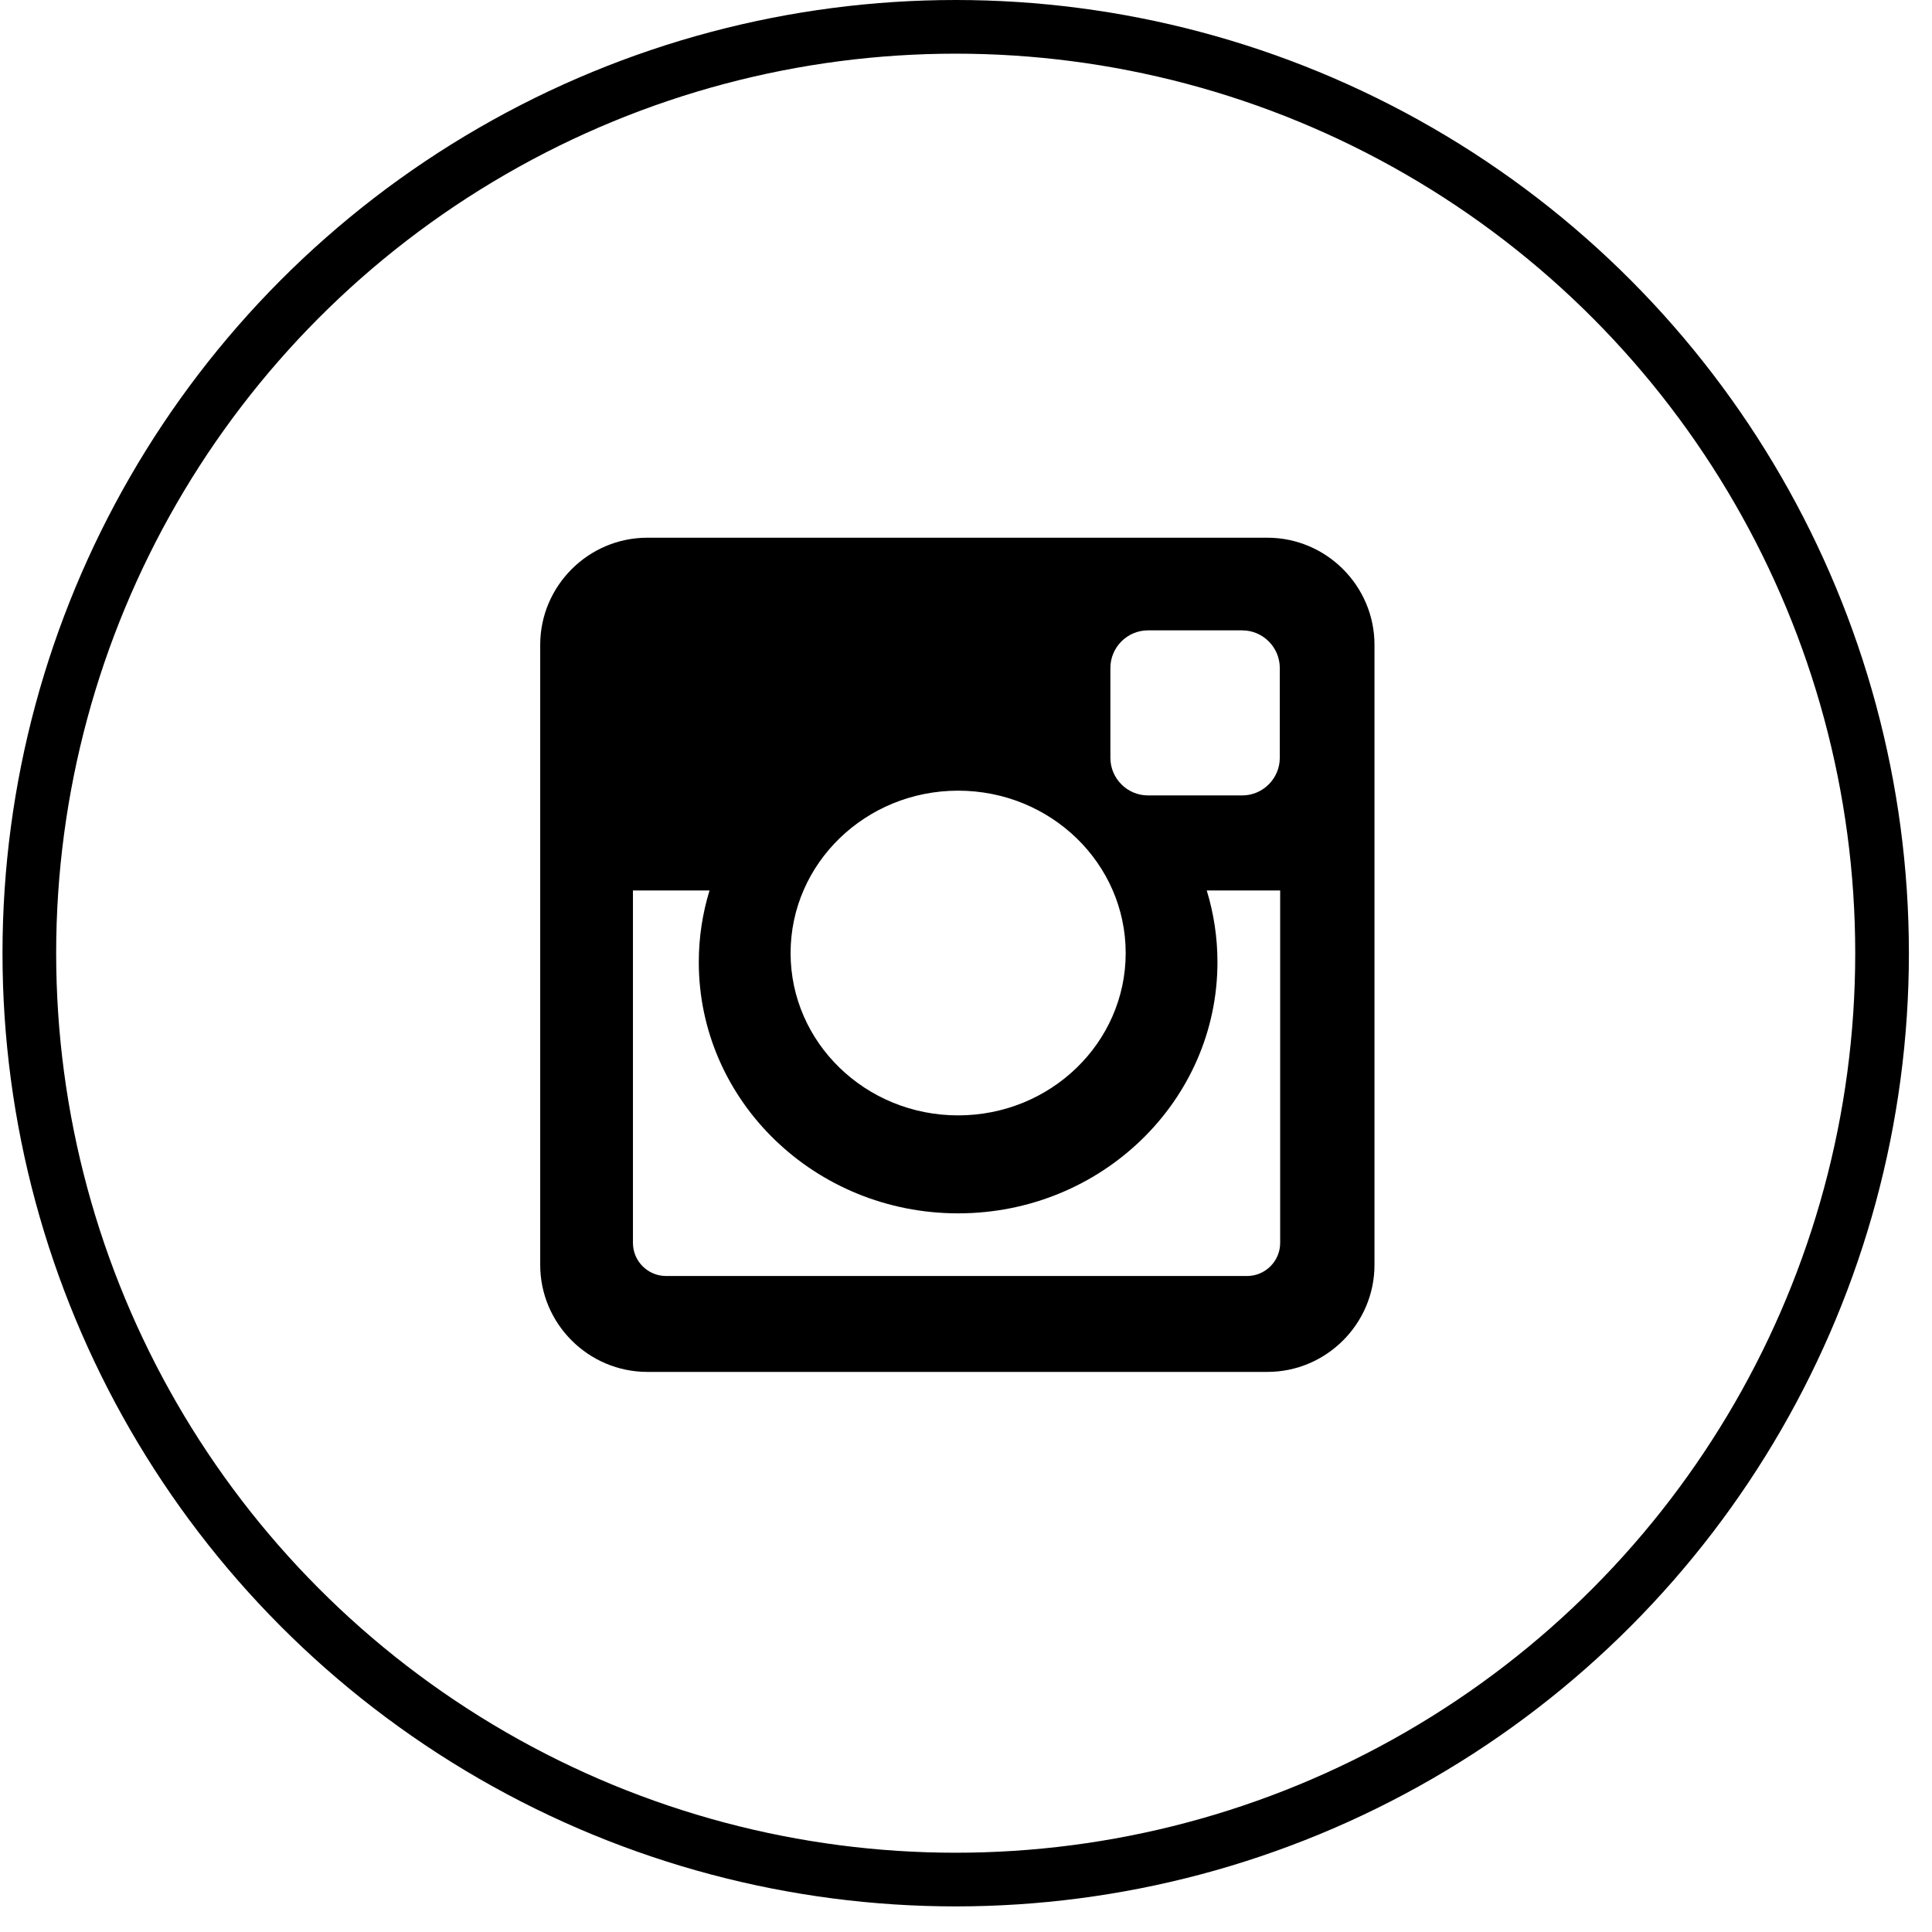
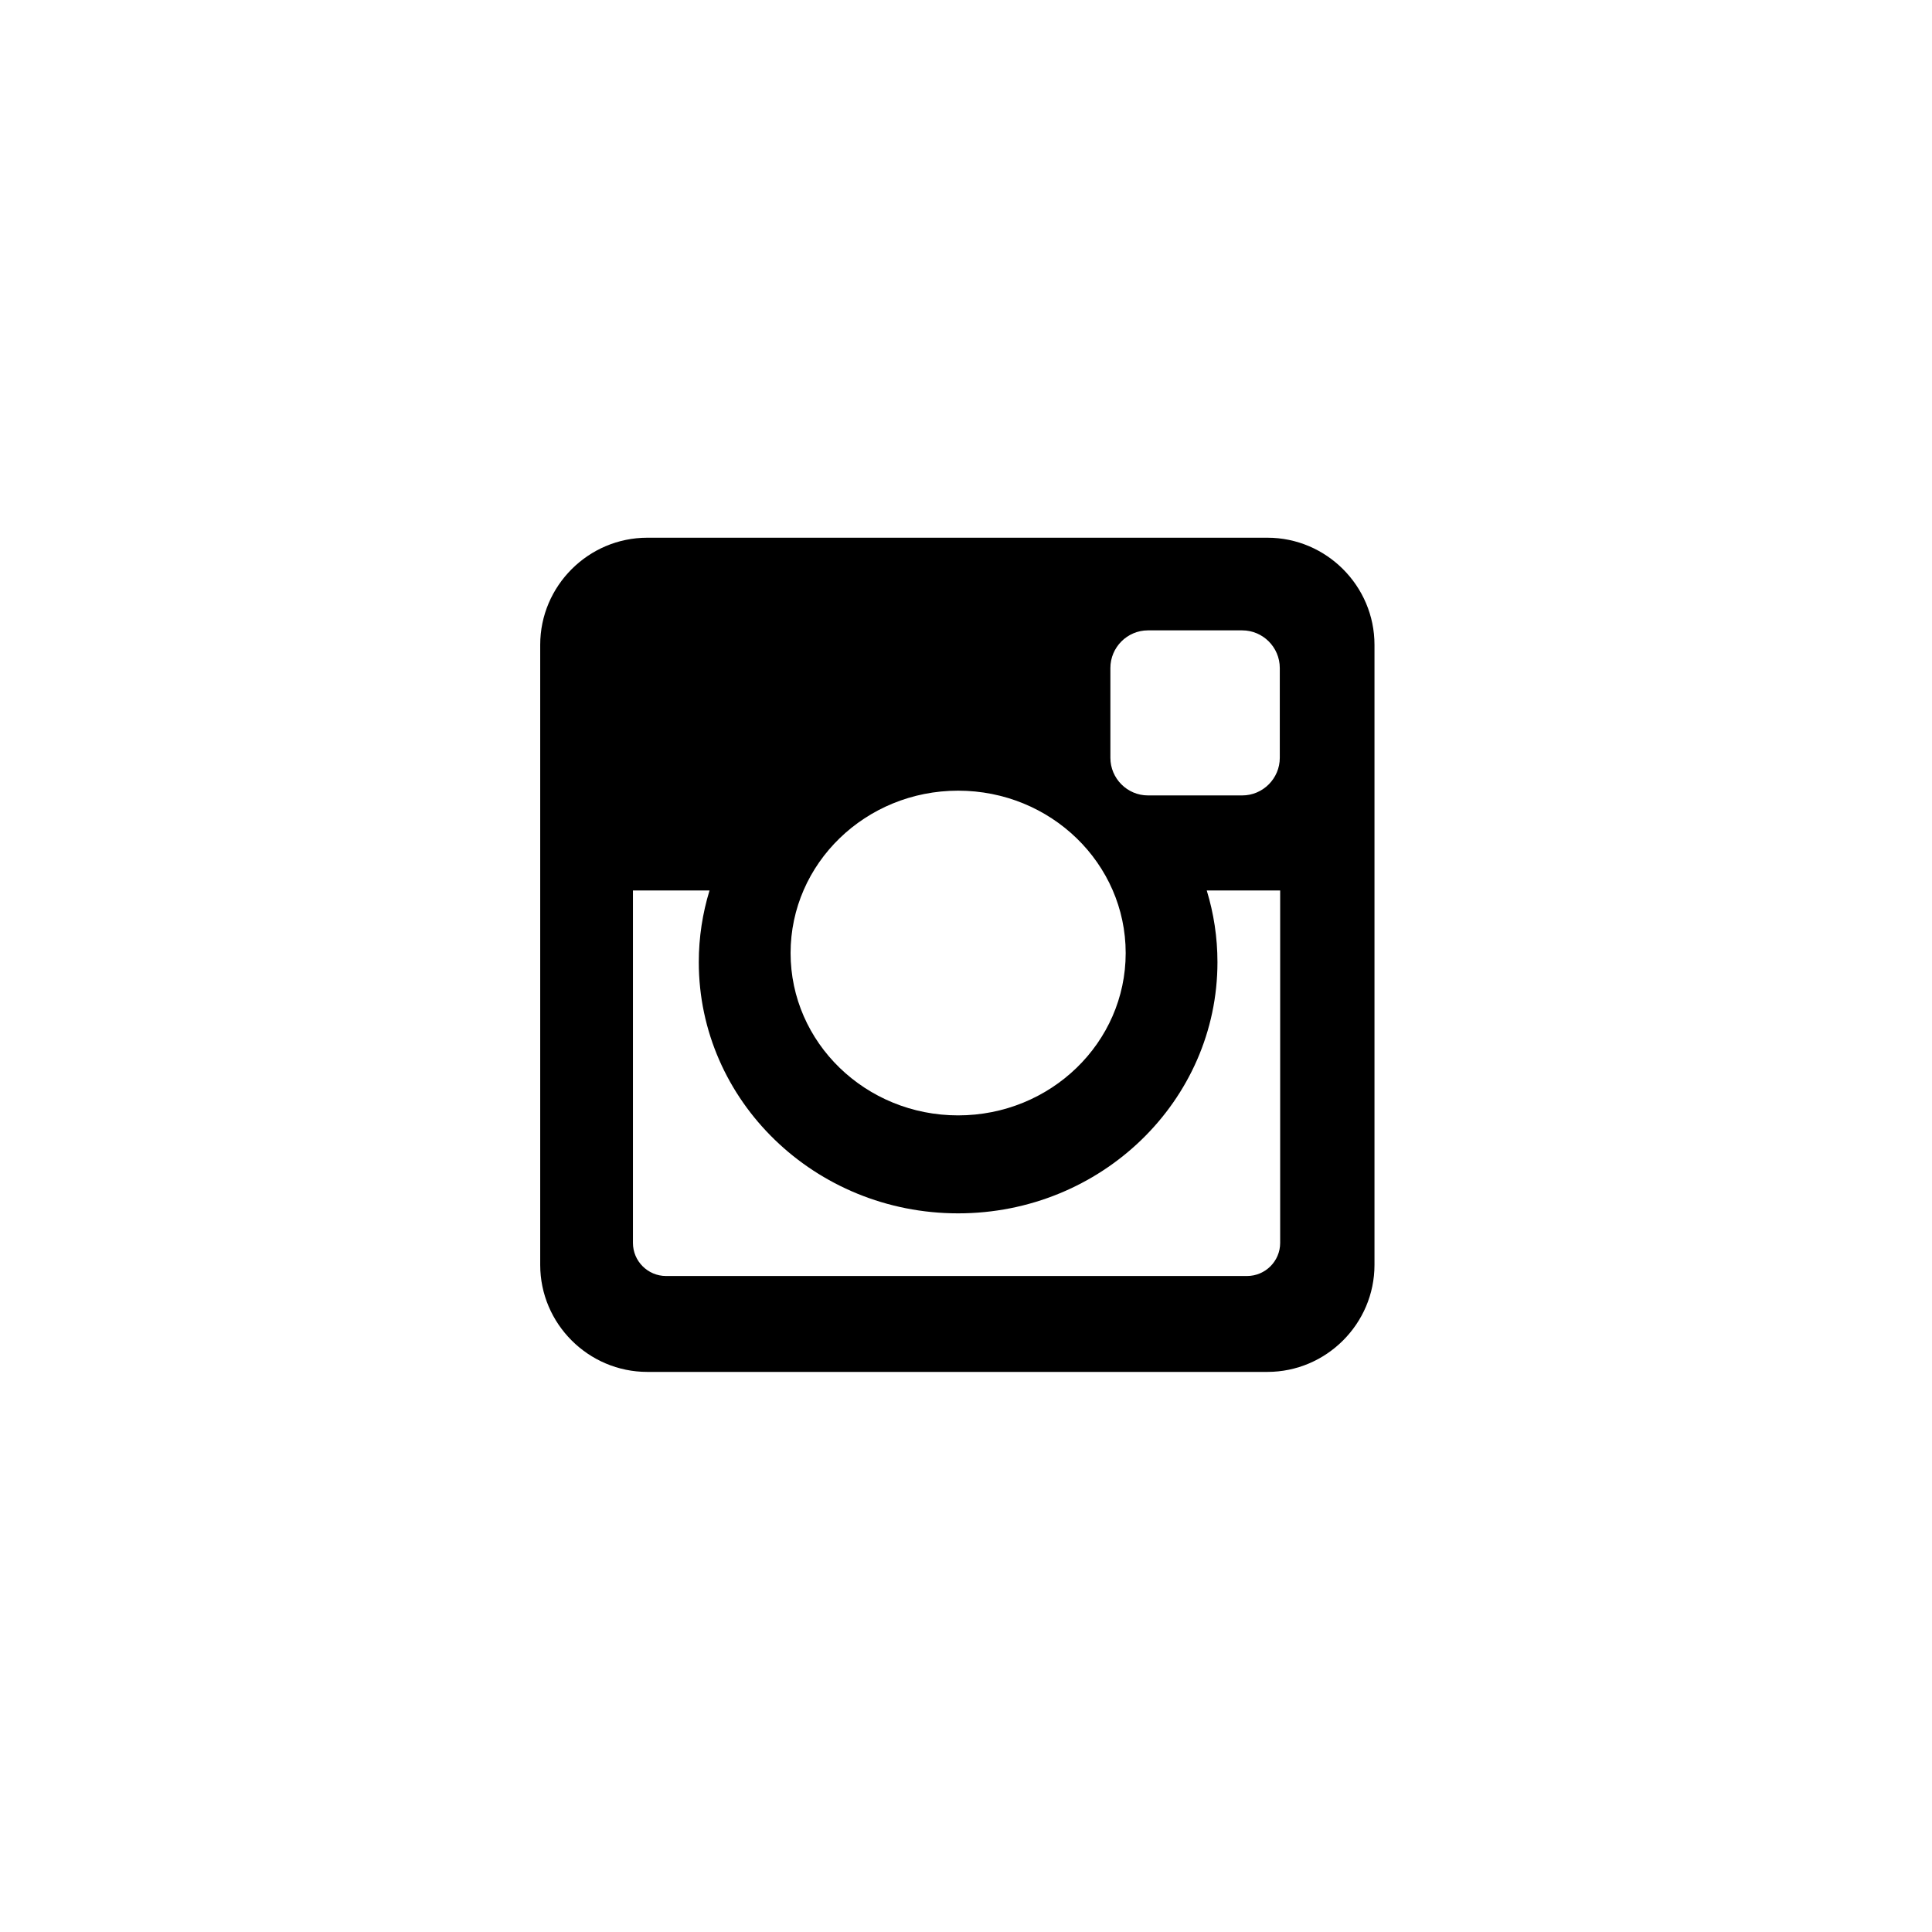
<svg xmlns="http://www.w3.org/2000/svg" width="72" height="72" viewBox="0 0 72 72" fill="none">
  <g id="Instagram">
    <path id="icon_instagram_white" fill-rule="evenodd" clip-rule="evenodd" d="M35.706 29.466C32.259 29.466 29.463 32.174 29.463 35.518C29.463 38.857 32.259 41.567 35.706 41.567C39.155 41.567 41.951 38.857 41.951 35.518C41.951 32.174 39.155 29.466 35.706 29.466ZM47.708 33.185H44.972C45.231 34.033 45.371 34.927 45.371 35.856C45.371 41.025 41.044 45.218 35.706 45.218C30.37 45.218 26.042 41.025 26.042 35.856C26.042 34.927 26.183 34.033 26.442 33.185H23.588V46.32C23.588 47 24.143 47.553 24.823 47.553H46.472C47.153 47.553 47.708 47 47.708 46.32V33.185ZM42.781 23.492C42.01 23.492 41.381 24.123 41.381 24.894V28.242C41.381 29.012 42.01 29.643 42.781 29.643H46.295C47.064 29.643 47.694 29.012 47.694 28.242V24.894C47.694 24.123 47.064 23.492 46.295 23.492H42.781ZM24.124 20.039H47.232C49.427 20.039 51.223 21.834 51.223 24.03V47.139C51.223 49.333 49.427 51.127 47.232 51.127H24.124C21.928 51.127 20.132 49.333 20.132 47.139V24.03C20.132 21.834 21.928 20.039 24.124 20.039Z" fill="black" />
-     <circle id="Ellipse 16" cx="35.616" cy="35.523" r="34.523" stroke="black" stroke-width="2" />
  </g>
</svg>